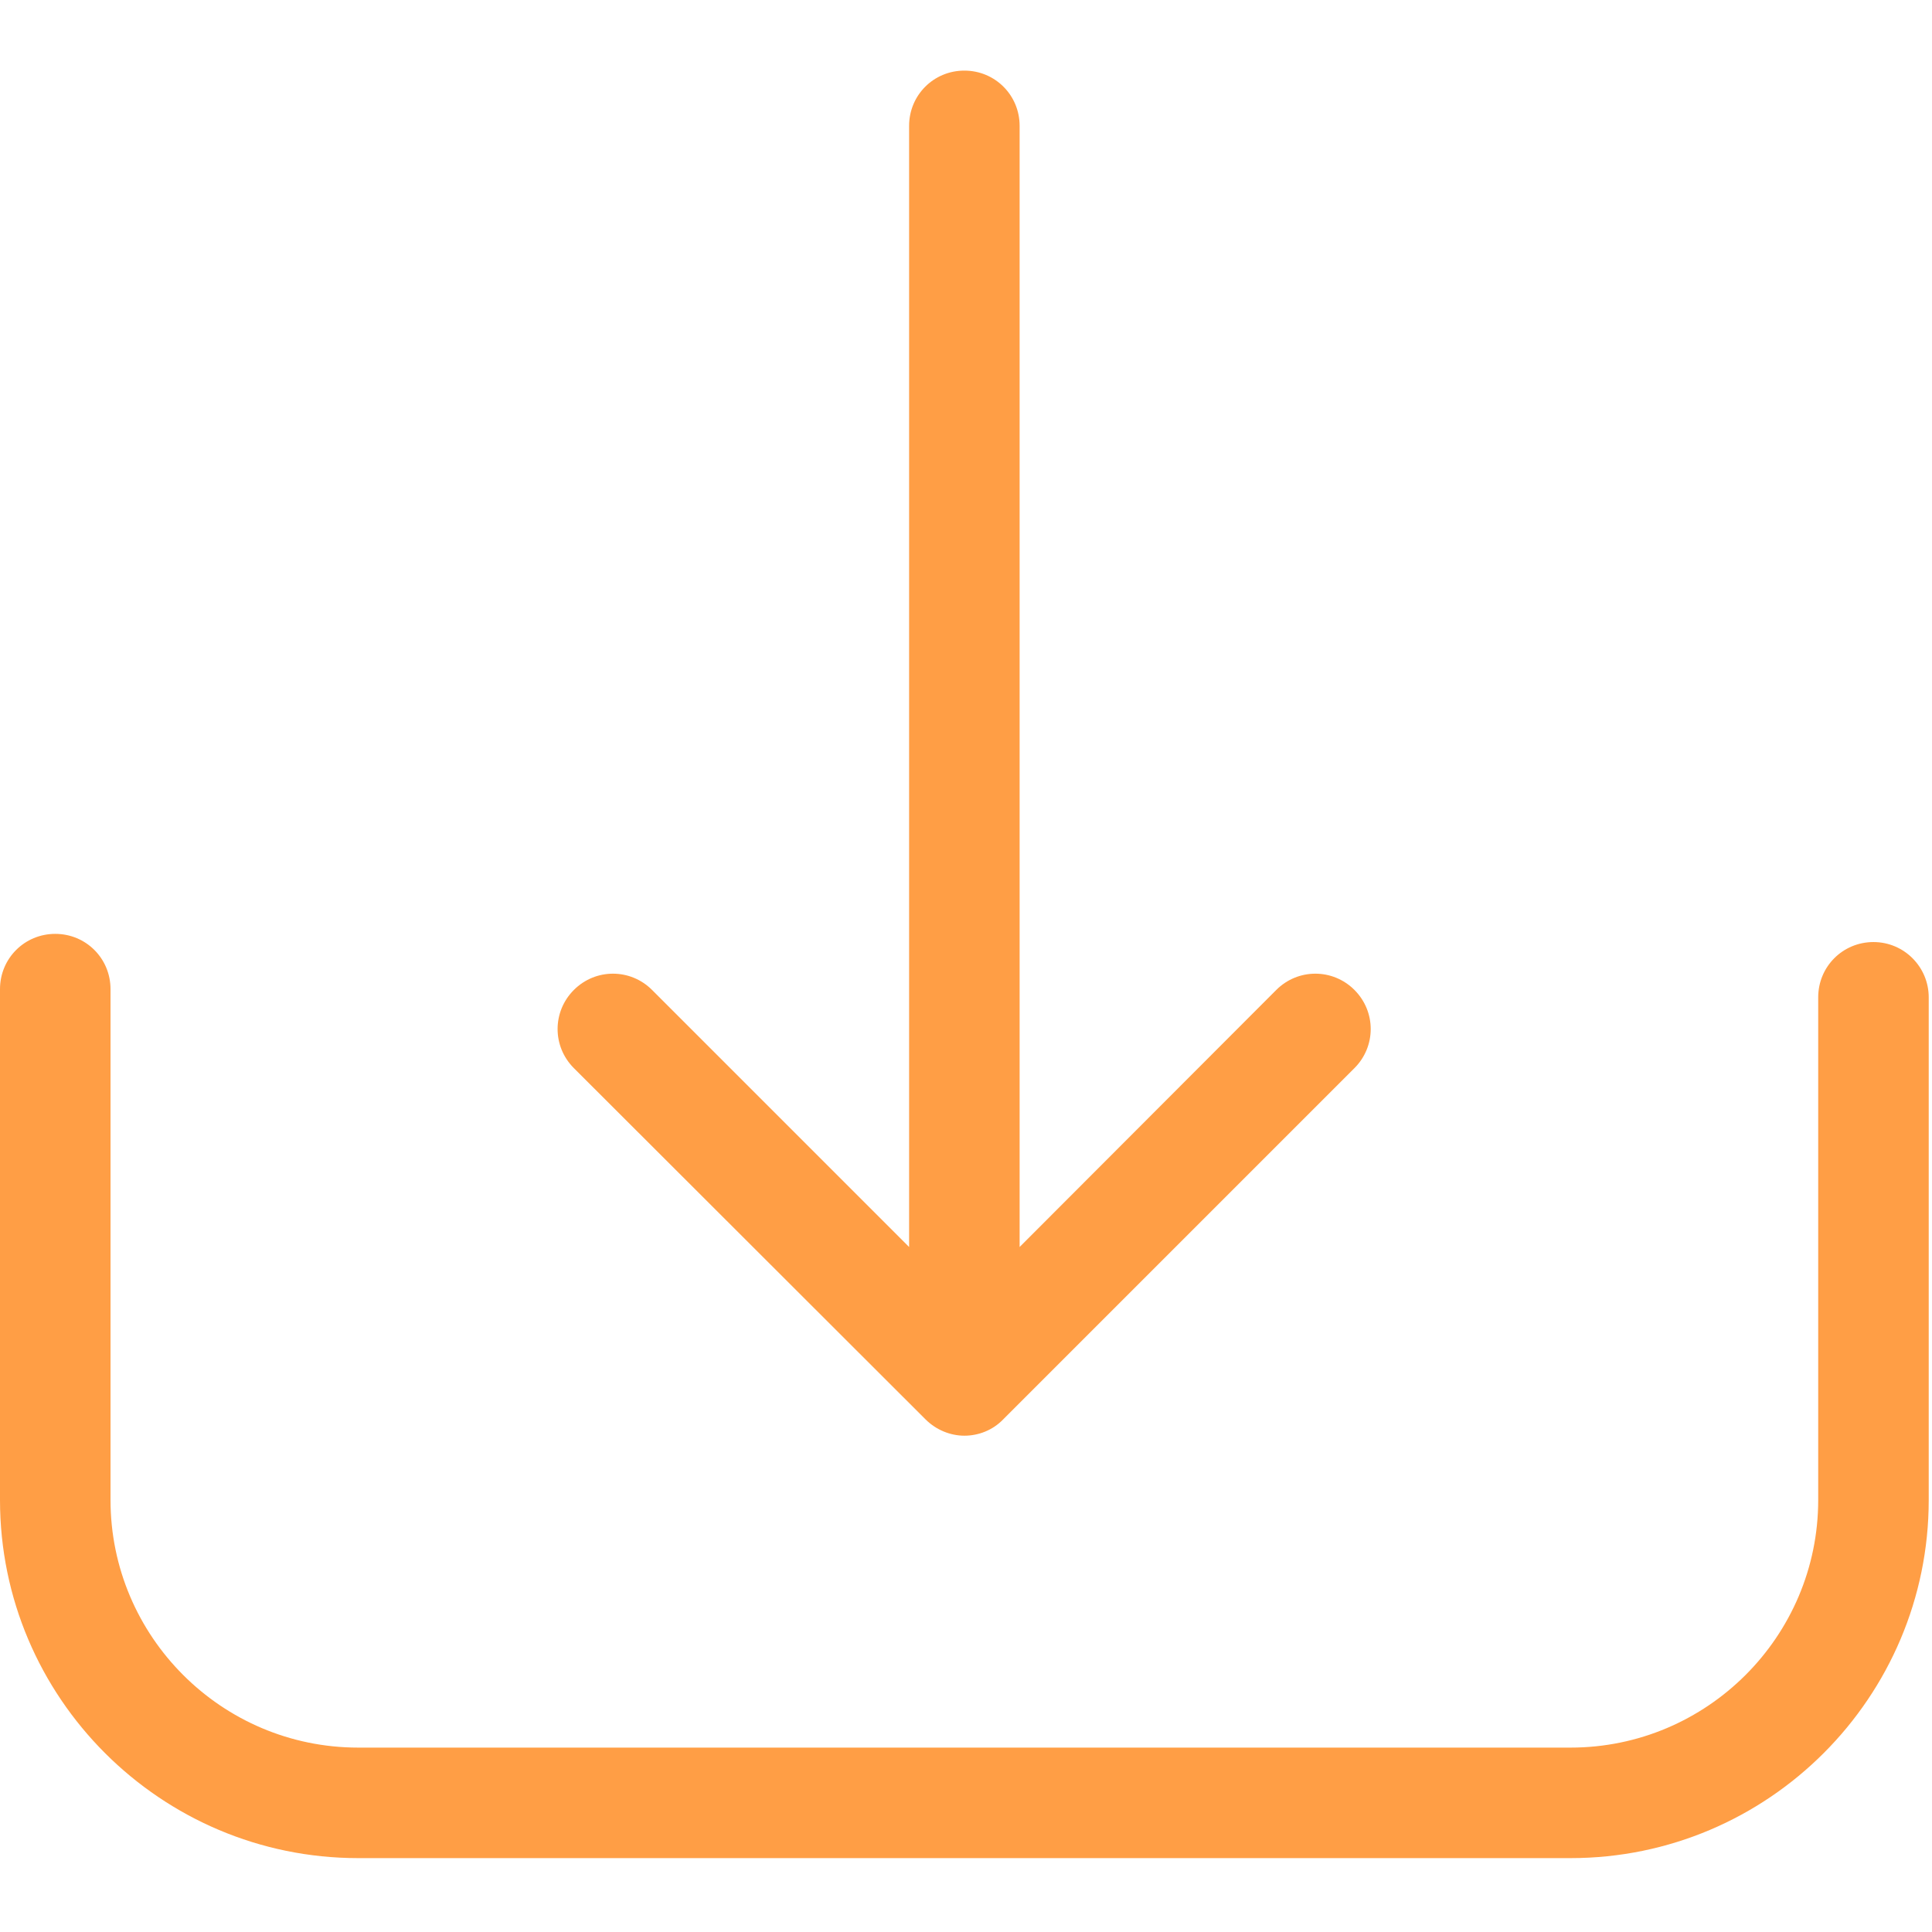
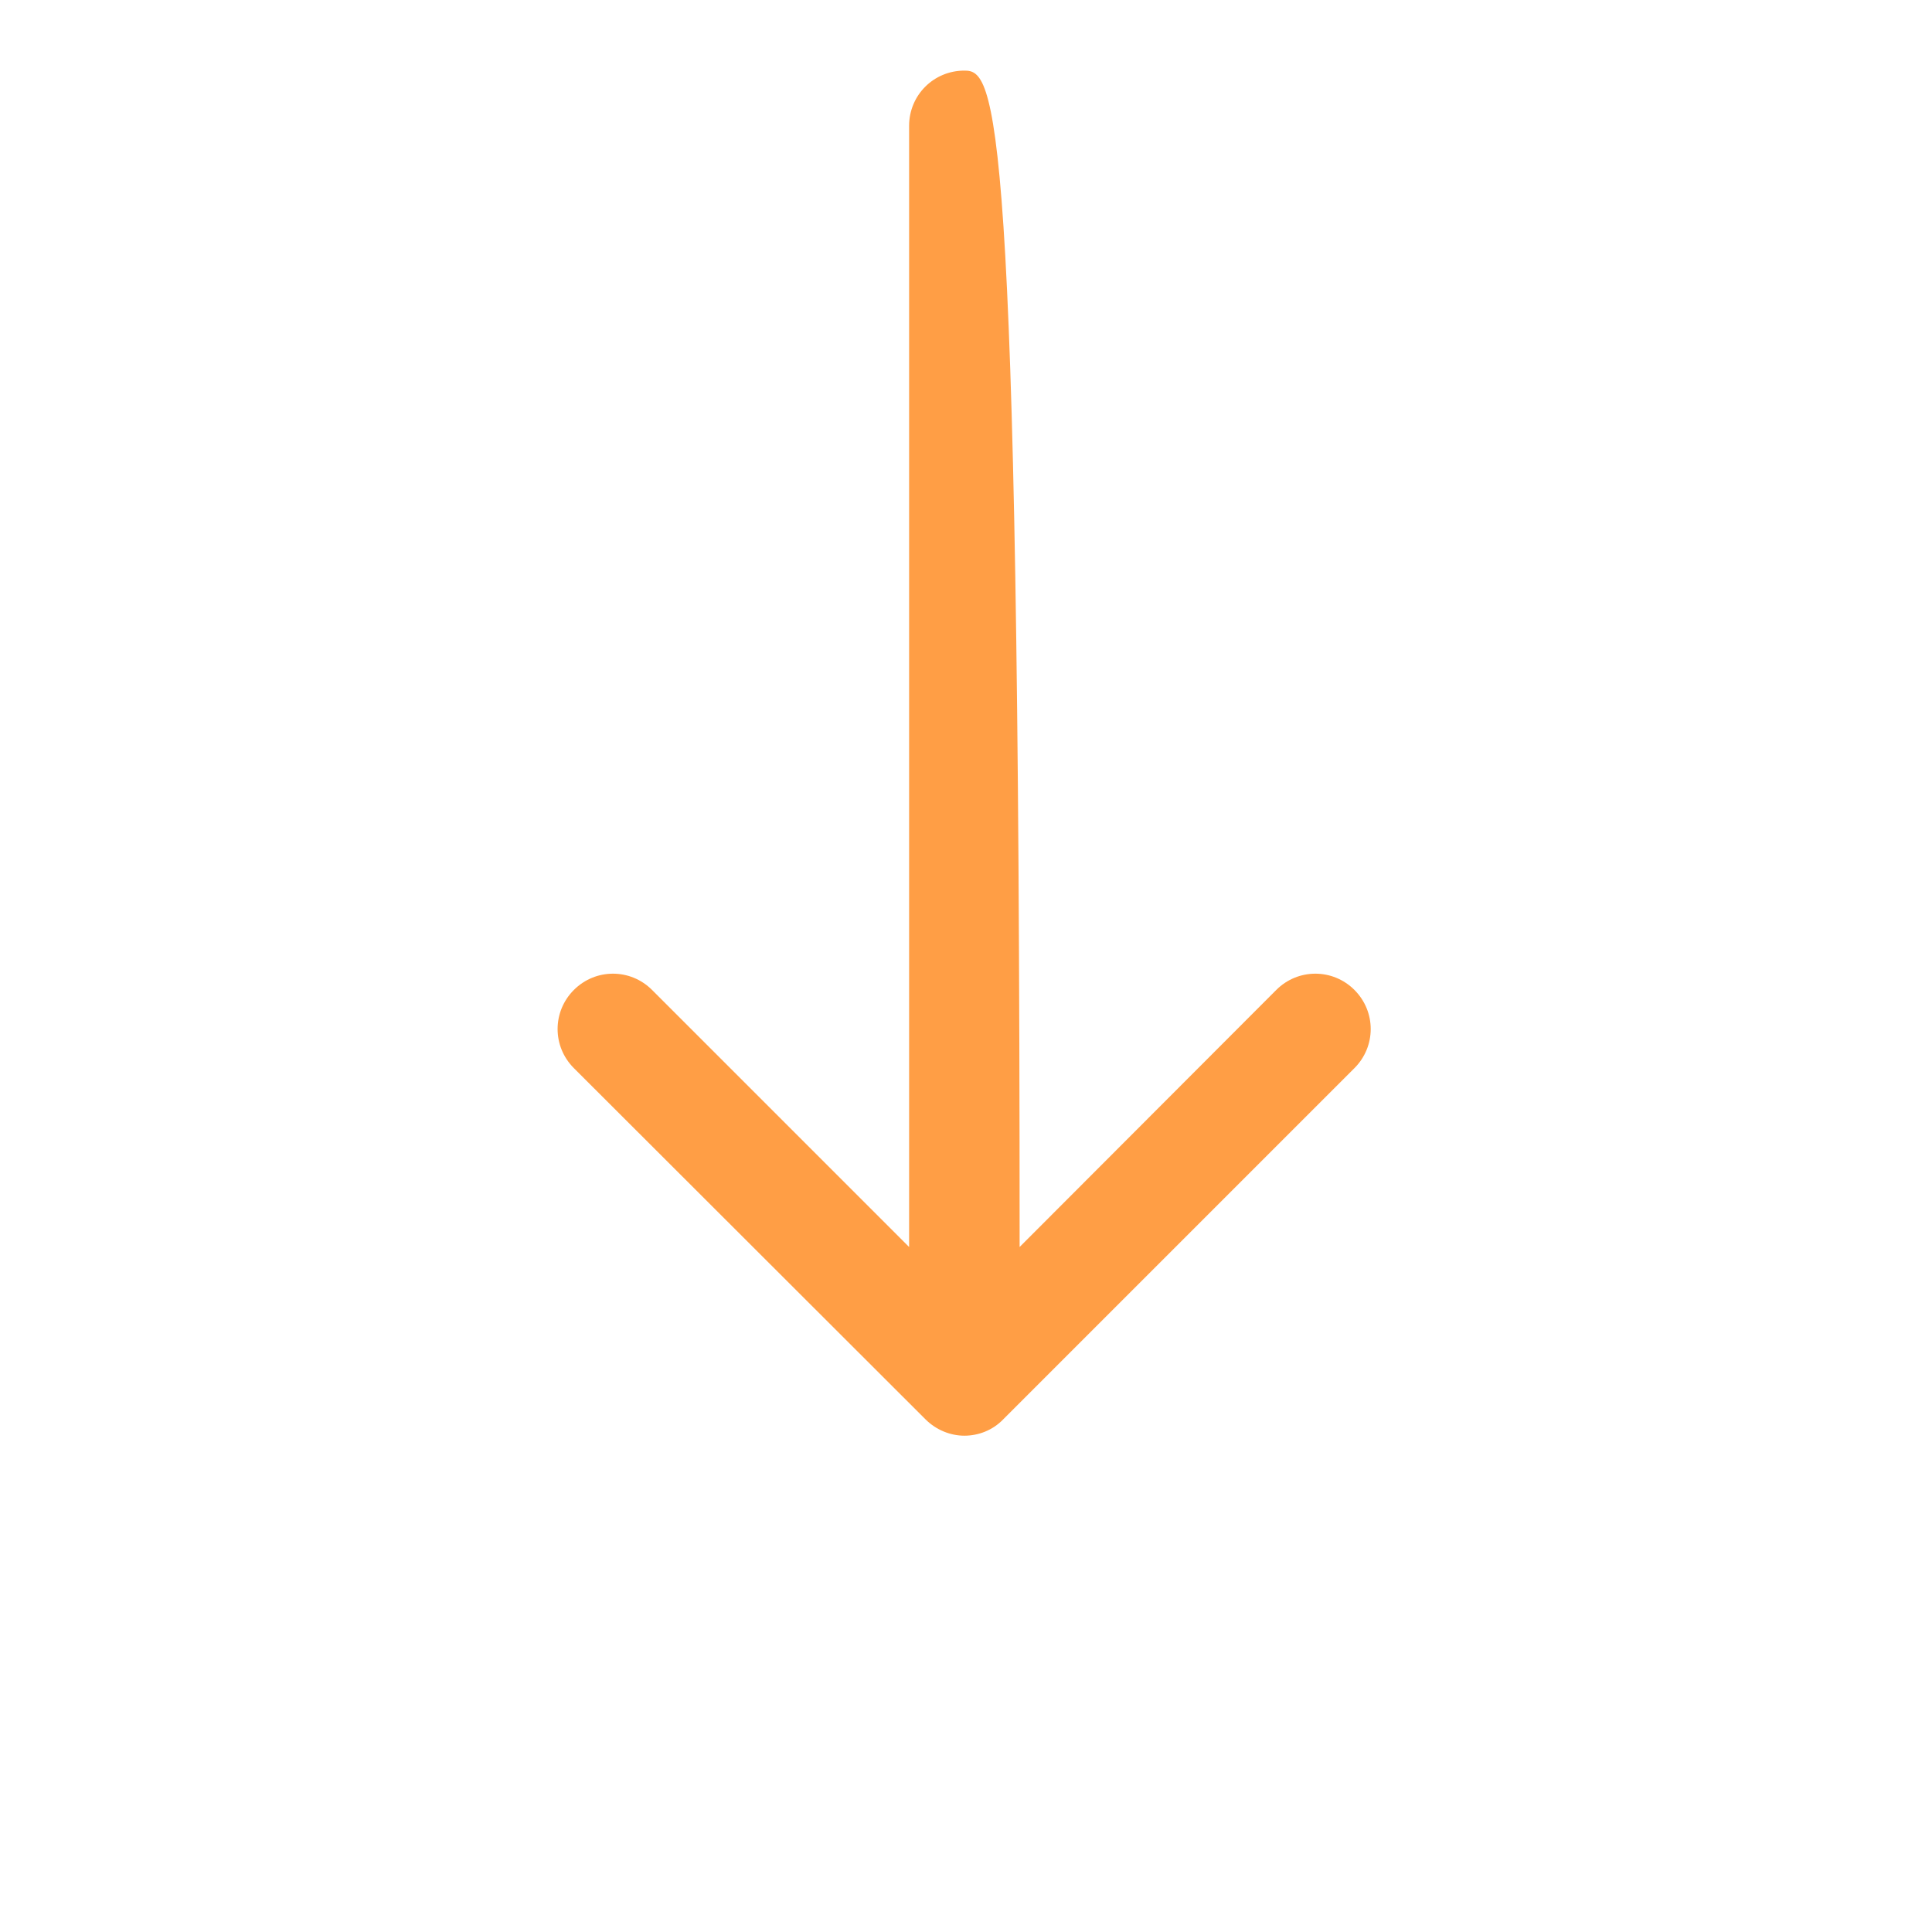
<svg xmlns="http://www.w3.org/2000/svg" width="472" height="472" viewBox="0 0 472 472" fill="none">
  <g clip-path="url(#clip0_1560_65)">
-     <path d="M457.7 230.15C450.2 230.15 444.2 236.15 444.2 243.65V366.45C444.2 399.85 417 426.95 383.7 426.95H87.5C54.1 426.95 27 399.75 27 366.45V241.65C27 234.15 21 228.15 13.5 228.15C6 228.15 0 234.15 0 241.65V366.45C0 414.75 39.3 453.95 87.5 453.95H383.7C432 453.95 471.2 414.65 471.2 366.45V243.65C471.2 236.25 465.2 230.15 457.7 230.15Z" fill="#FF9E45" />
-     <path d="M226.1 346.75C228.7 349.35 232.2 350.75 235.6 350.75C239 350.75 242.5 349.45 245.1 346.75L330.9 260.95C336.2 255.65 336.2 247.15 330.9 241.85C325.6 236.55 317.1 236.55 311.8 241.85L249.1 304.65V30.75C249.1 23.25 243.1 17.25 235.6 17.25C228.1 17.25 222.1 23.25 222.1 30.75V304.65L159.3 241.85C154 236.55 145.5 236.55 140.2 241.85C134.9 247.15 134.9 255.65 140.2 260.95L226.1 346.75Z" fill="#FF9E45" />
+     <path d="M226.1 346.75C228.7 349.35 232.2 350.75 235.6 350.75C239 350.75 242.5 349.45 245.1 346.75L330.9 260.95C336.2 255.65 336.2 247.15 330.9 241.85C325.6 236.55 317.1 236.55 311.8 241.85L249.1 304.65C249.1 23.25 243.1 17.25 235.6 17.25C228.1 17.25 222.1 23.25 222.1 30.75V304.65L159.3 241.85C154 236.55 145.5 236.55 140.2 241.85C134.9 247.15 134.9 255.65 140.2 260.95L226.1 346.75Z" fill="#FF9E45" />
  </g>
  <defs>
    <clipPath id="clip0_1560_65">
      <rect width="471.2" height="471.2" fill="white" />
    </clipPath>
  </defs>
</svg>